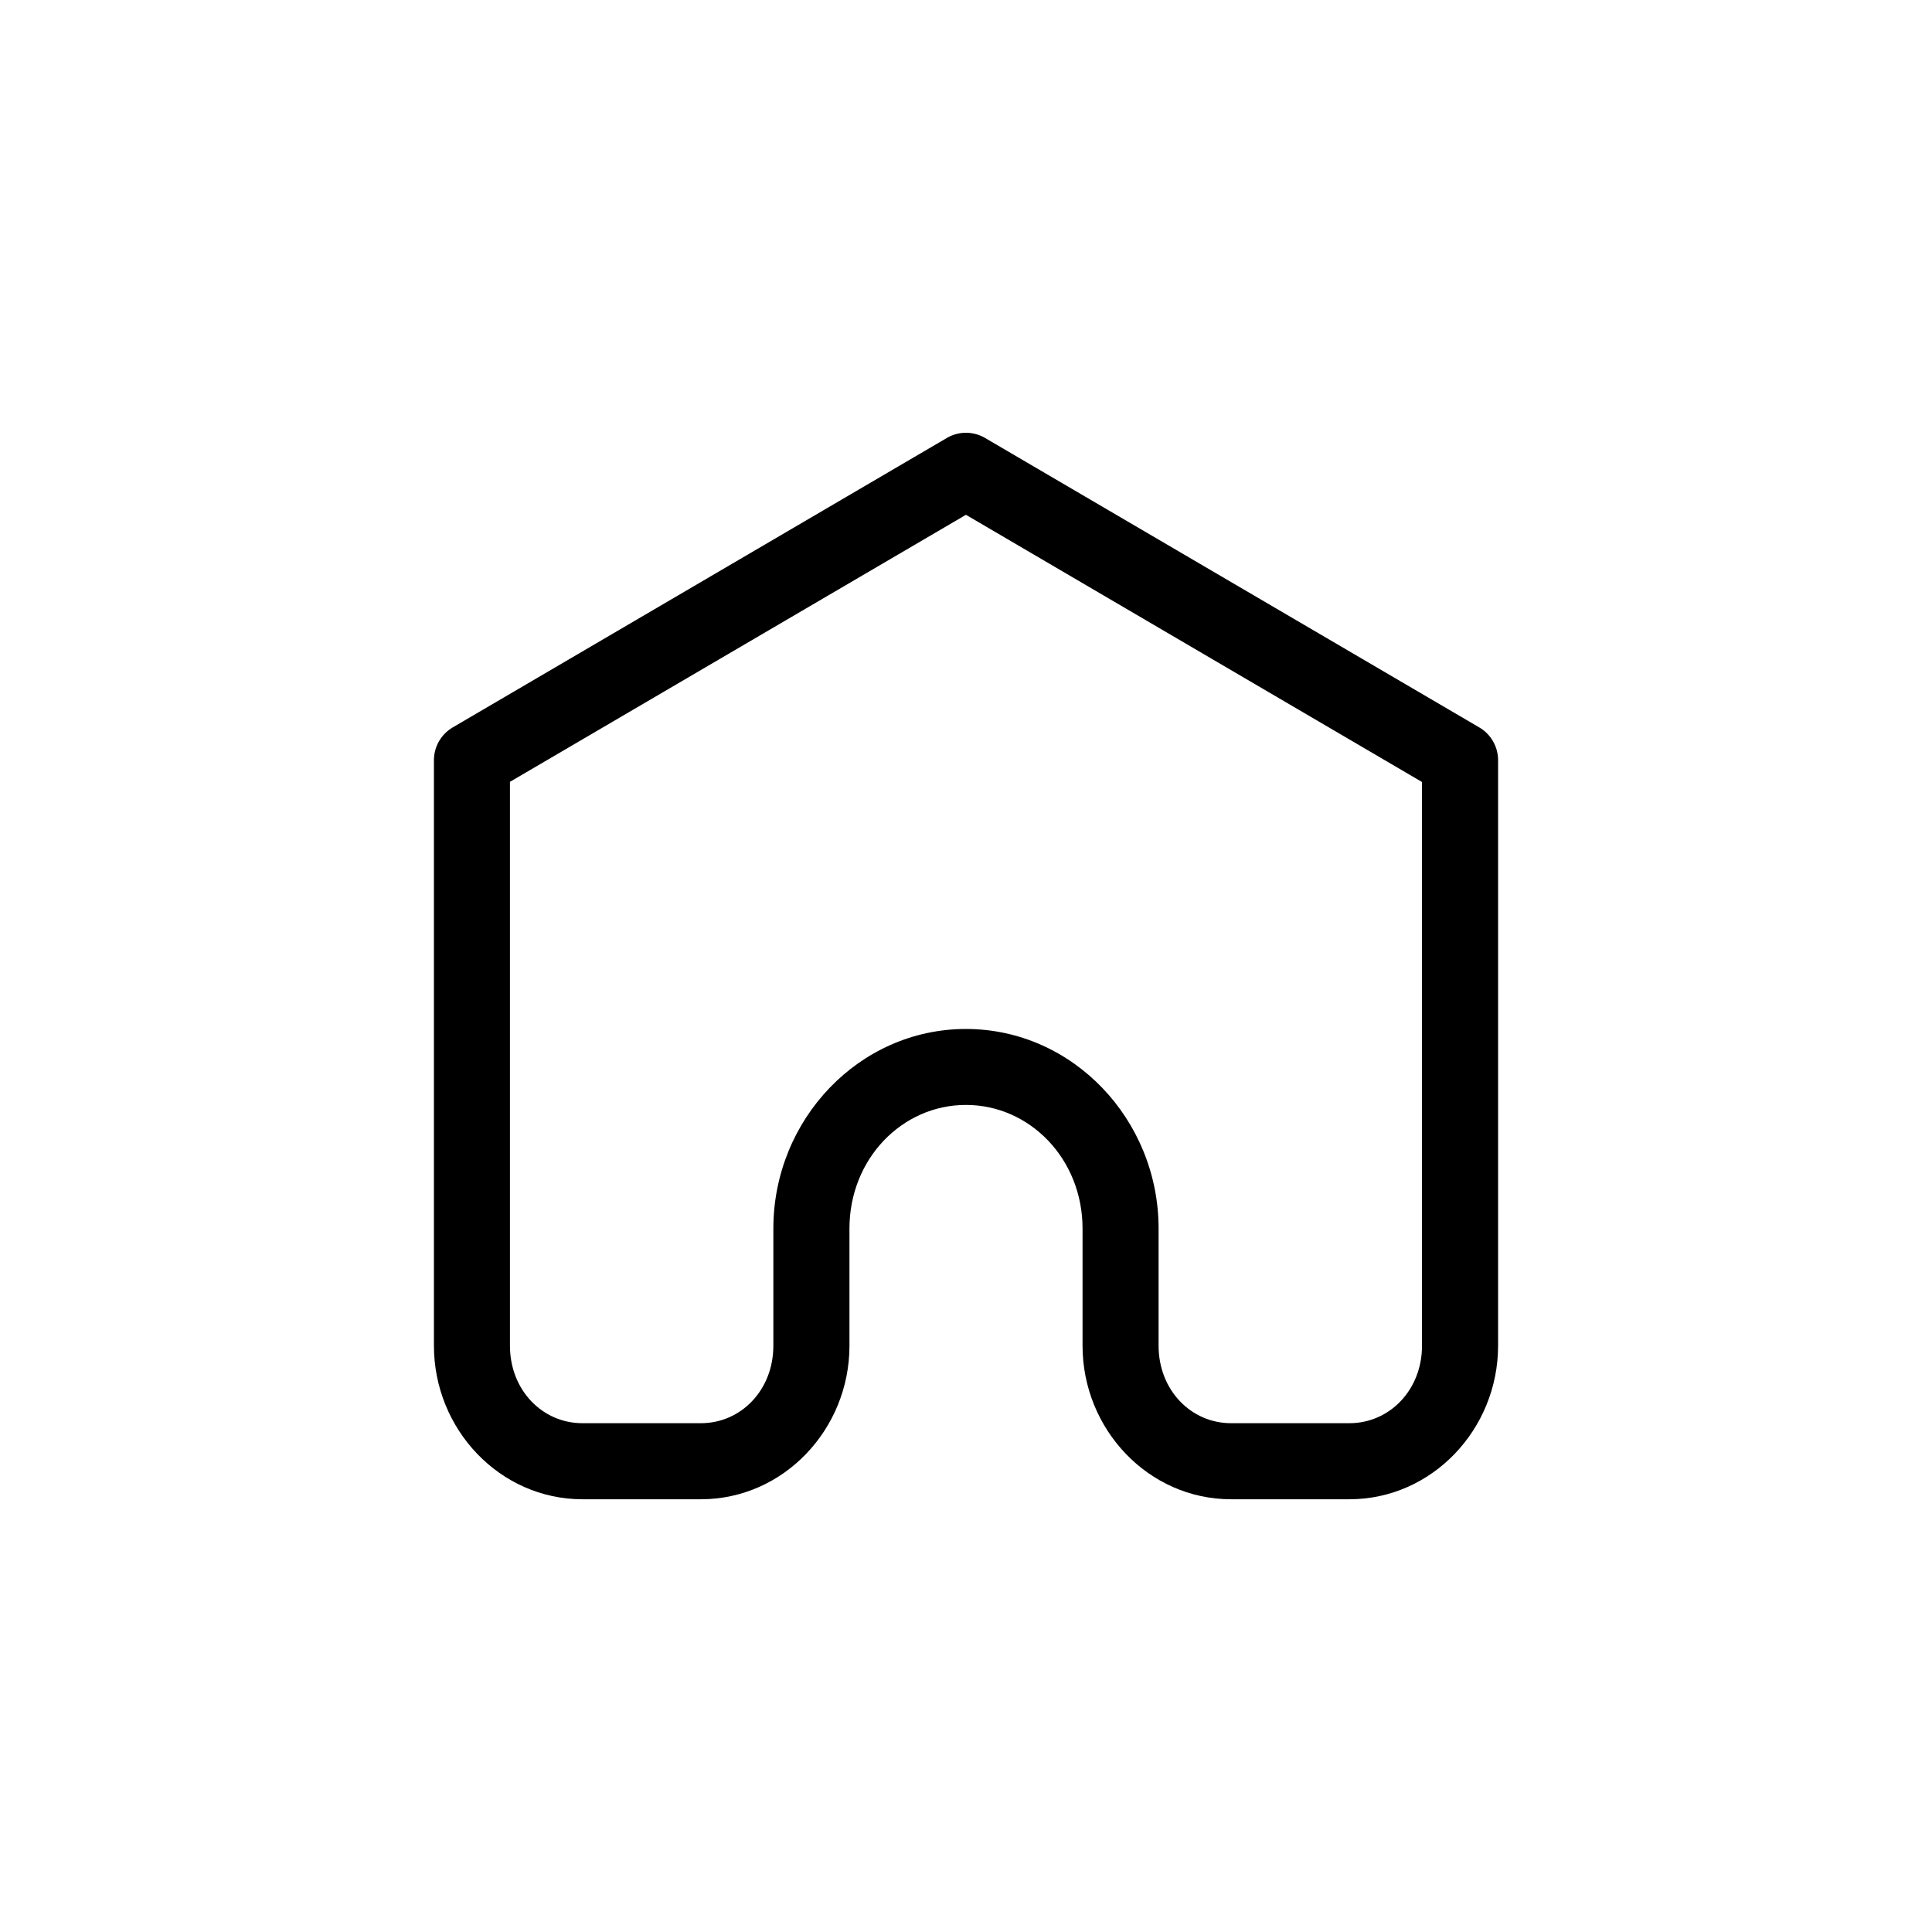
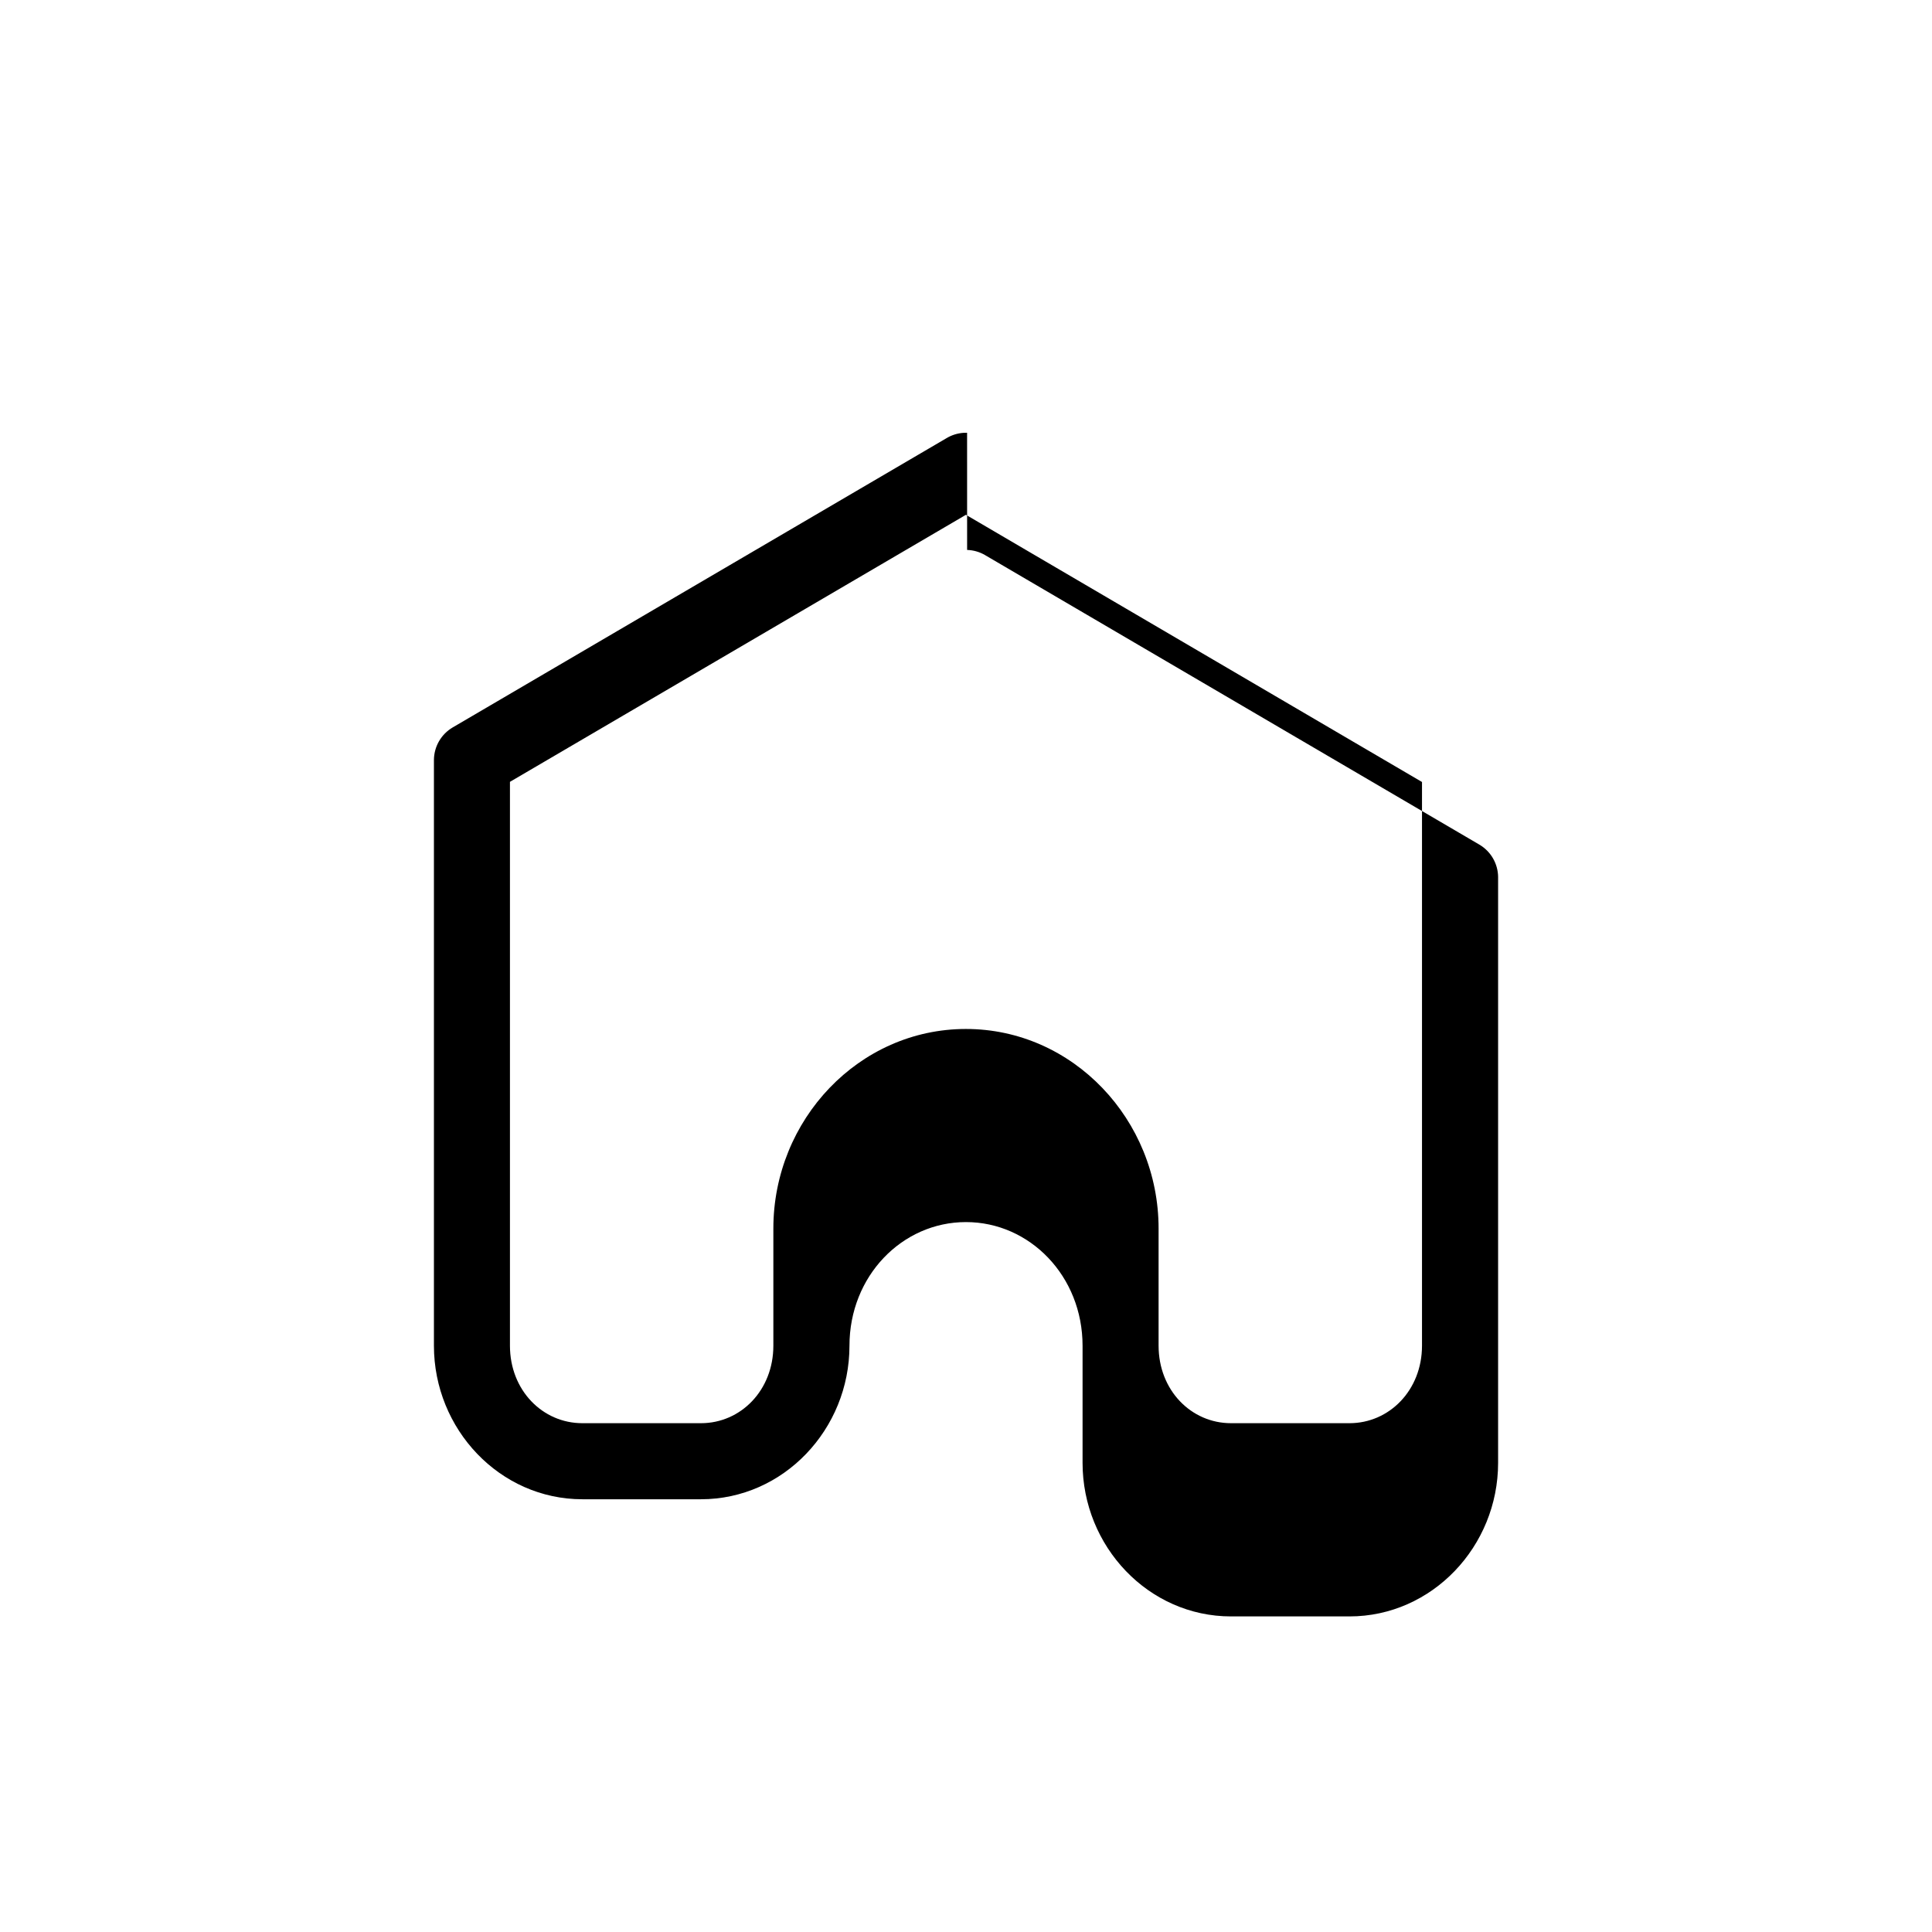
<svg xmlns="http://www.w3.org/2000/svg" fill="#000000" width="800px" height="800px" version="1.1" viewBox="144 144 512 512">
-   <path d="m400.29 258.69c-0.34-0.012-0.676-0.004-1.016 0.02-1.547 0.117-3.051 0.586-4.387 1.379l-130.91 76.684h-0.004c-3.074 1.805-4.969 5.102-4.977 8.668v155.19c0 22.137 17.461 40.688 39.34 40.688h31.43c21.879 0 39.352-18.551 39.352-40.688l-0.004-31.047c0-18.449 13.941-32.766 30.867-32.766 16.926 0 30.906 14.316 30.906 32.766v31.047c0 22.137 17.461 40.688 39.34 40.688h31.391c21.879 0 39.391-18.551 39.391-40.688v-155.19h0.004c-0.012-3.57-1.91-6.867-4.992-8.668l-130.94-76.691v-0.004c-1.453-0.855-3.102-1.332-4.789-1.387zm-0.305 21.738 120.86 70.809v149.39c0 11.793-8.66 20.535-19.227 20.535h-31.391c-10.566 0-19.188-8.742-19.188-20.535v-31.047c0-28.863-22.742-52.891-51.059-52.891-28.316 0-51.031 24.023-51.031 52.891v31.047c0 11.793-8.621 20.535-19.188 20.535h-31.43c-10.566 0-19.188-8.742-19.188-20.535v-149.43z" />
+   <path d="m400.29 258.69c-0.34-0.012-0.676-0.004-1.016 0.02-1.547 0.117-3.051 0.586-4.387 1.379l-130.91 76.684h-0.004c-3.074 1.805-4.969 5.102-4.977 8.668v155.19c0 22.137 17.461 40.688 39.34 40.688h31.43c21.879 0 39.352-18.551 39.352-40.688c0-18.449 13.941-32.766 30.867-32.766 16.926 0 30.906 14.316 30.906 32.766v31.047c0 22.137 17.461 40.688 39.34 40.688h31.391c21.879 0 39.391-18.551 39.391-40.688v-155.19h0.004c-0.012-3.57-1.91-6.867-4.992-8.668l-130.94-76.691v-0.004c-1.453-0.855-3.102-1.332-4.789-1.387zm-0.305 21.738 120.86 70.809v149.39c0 11.793-8.66 20.535-19.227 20.535h-31.391c-10.566 0-19.188-8.742-19.188-20.535v-31.047c0-28.863-22.742-52.891-51.059-52.891-28.316 0-51.031 24.023-51.031 52.891v31.047c0 11.793-8.621 20.535-19.188 20.535h-31.43c-10.566 0-19.188-8.742-19.188-20.535v-149.43z" />
</svg>